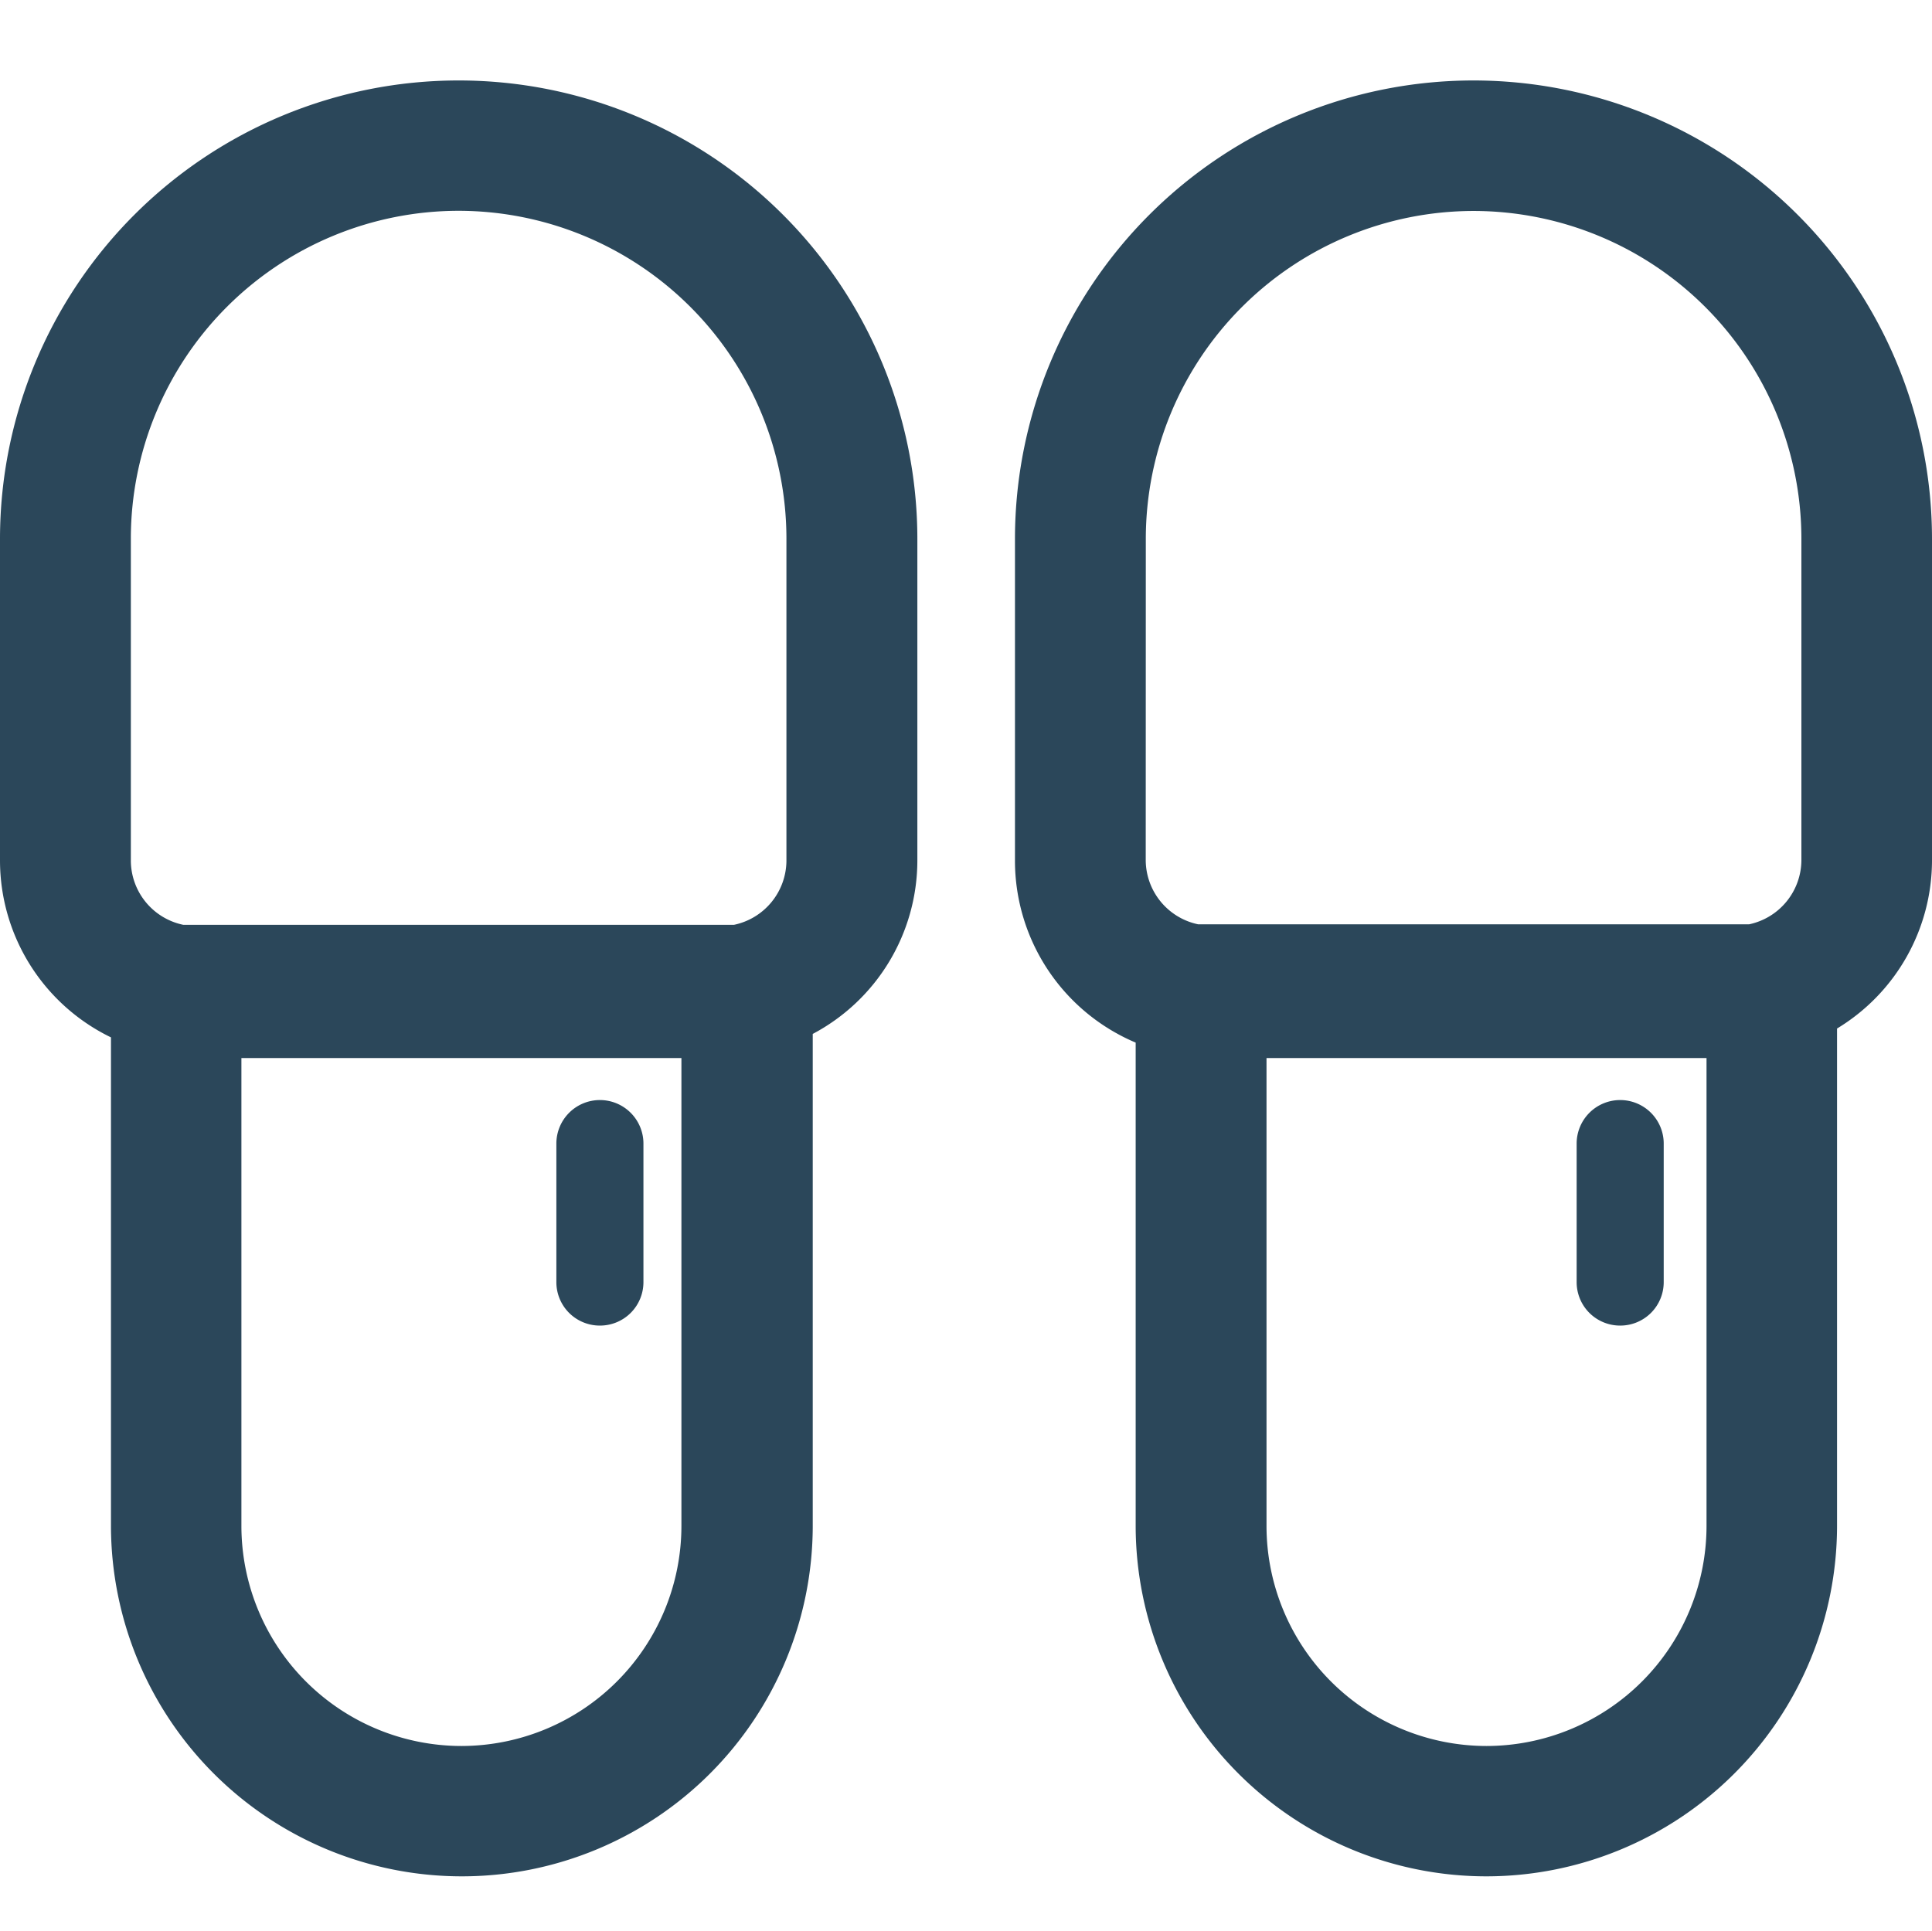
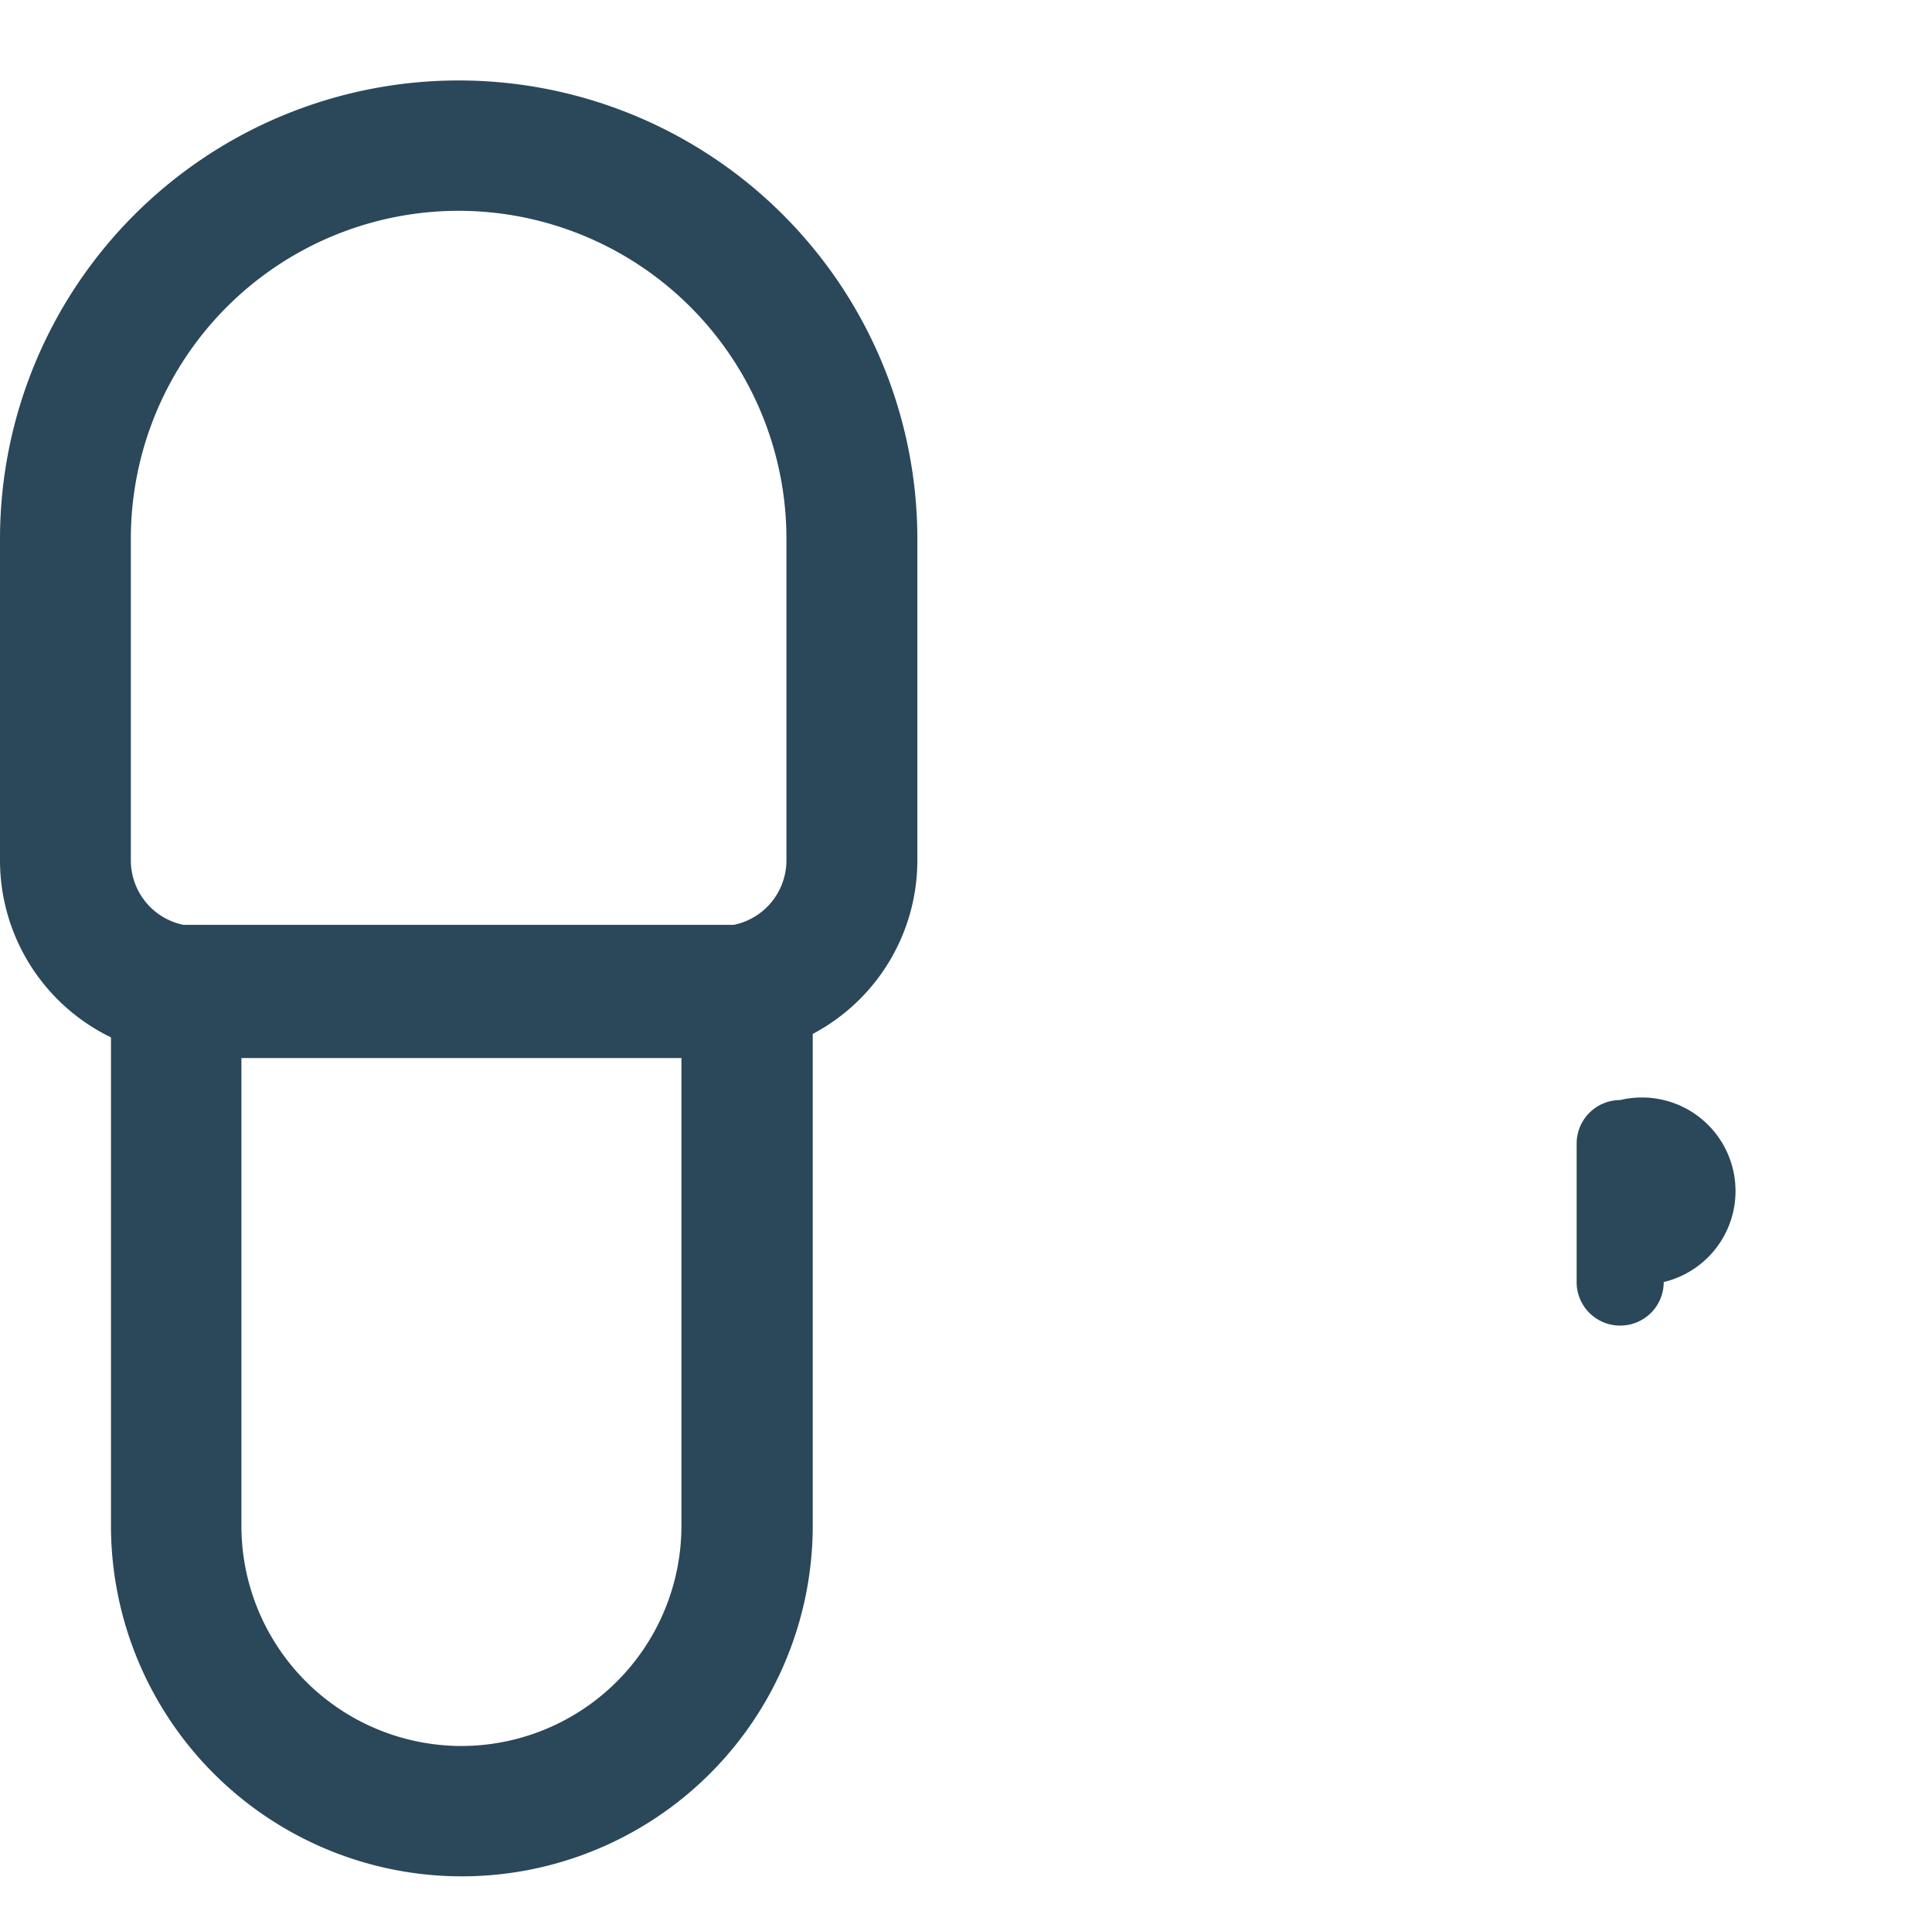
<svg xmlns="http://www.w3.org/2000/svg" width="24.009" height="24" viewBox="0 0 24.009 24">
  <g id="Slippers_facility" data-name="Slippers facility" transform="translate(-2575.992 -28)">
    <rect id="Rectangle_204" data-name="Rectangle 204" width="24" height="24" transform="translate(2576 28)" fill="#fff" opacity="0" />
    <g id="Slippers_facility-2" data-name="Slippers facility" transform="translate(2576 28)">
      <g id="Group_128" data-name="Group 128" transform="translate(0 1)">
        <path id="Path_55" data-name="Path 55" d="M-419-23.32a5.7,5.7,0,0,0-5.7,5.694v4.005a2.445,2.445,0,0,0,1.379,2.194v6.074A4.361,4.361,0,0,0-418.957-1,4.36,4.36,0,0,0-414.6-5.353V-11.47a2.441,2.441,0,0,0,1.3-2.151v-4A5.7,5.7,0,0,0-419-23.32Zm.04,20.7A2.737,2.737,0,0,1-421.7-5.353V-11.17h5.468v5.816a2.737,2.737,0,0,1-2.73,2.734Zm4.033-11a.819.819,0,0,1-.651.794h-6.845a.818.818,0,0,1-.651-.794v-4.005A4.076,4.076,0,0,1-419-21.7a4.077,4.077,0,0,1,4.073,4.072Z" transform="translate(424.692 23.32)" fill="#2b475a" />
-         <path id="Path_56" data-name="Path 56" d="M-407.367-23.32a5.7,5.7,0,0,0-5.7,5.694v4.005a2.455,2.455,0,0,0,1.5,2.259v6.009A4.36,4.36,0,0,0-407.208-1a4.36,4.36,0,0,0,4.357-4.355v-6.182a2.445,2.445,0,0,0,1.18-2.086v-4.005a5.7,5.7,0,0,0-5.7-5.692Zm-4.074,5.694a4.077,4.077,0,0,1,4.074-4.072,4.077,4.077,0,0,1,4.073,4.072v4a.819.819,0,0,1-.651.794h-6.845a.819.819,0,0,1-.652-.794Zm4.233,15.006a2.736,2.736,0,0,1-2.733-2.733V-11.17h5.468v5.816a2.737,2.737,0,0,1-2.735,2.734Z" transform="translate(425.672 23.32)" fill="#2b475a" />
-         <path id="Path_57" data-name="Path 57" d="M-417.774-11.6a.541.541,0,0,0-.541.541v1.721a.54.54,0,0,0,.158.383.54.54,0,0,0,.383.158.54.54,0,0,0,.383-.158.54.54,0,0,0,.158-.383v-1.721A.541.541,0,0,0-417.774-11.6Z" transform="translate(425.221 24.272)" fill="#2b475a" />
-         <path id="Path_58" data-name="Path 58" d="M-406.07-11.6a.541.541,0,0,0-.541.541v1.721a.54.54,0,0,0,.158.383.54.54,0,0,0,.383.158.54.54,0,0,0,.383-.158.54.54,0,0,0,.158-.383v-1.721A.541.541,0,0,0-406.07-11.6Z" transform="translate(426.196 24.272)" fill="#2b475a" />
+         <path id="Path_58" data-name="Path 58" d="M-406.07-11.6a.541.541,0,0,0-.541.541v1.721a.54.54,0,0,0,.158.383.54.54,0,0,0,.383.158.54.54,0,0,0,.383-.158.54.54,0,0,0,.158-.383A.541.541,0,0,0-406.07-11.6Z" transform="translate(426.196 24.272)" fill="#2b475a" />
      </g>
    </g>
  </g>
</svg>